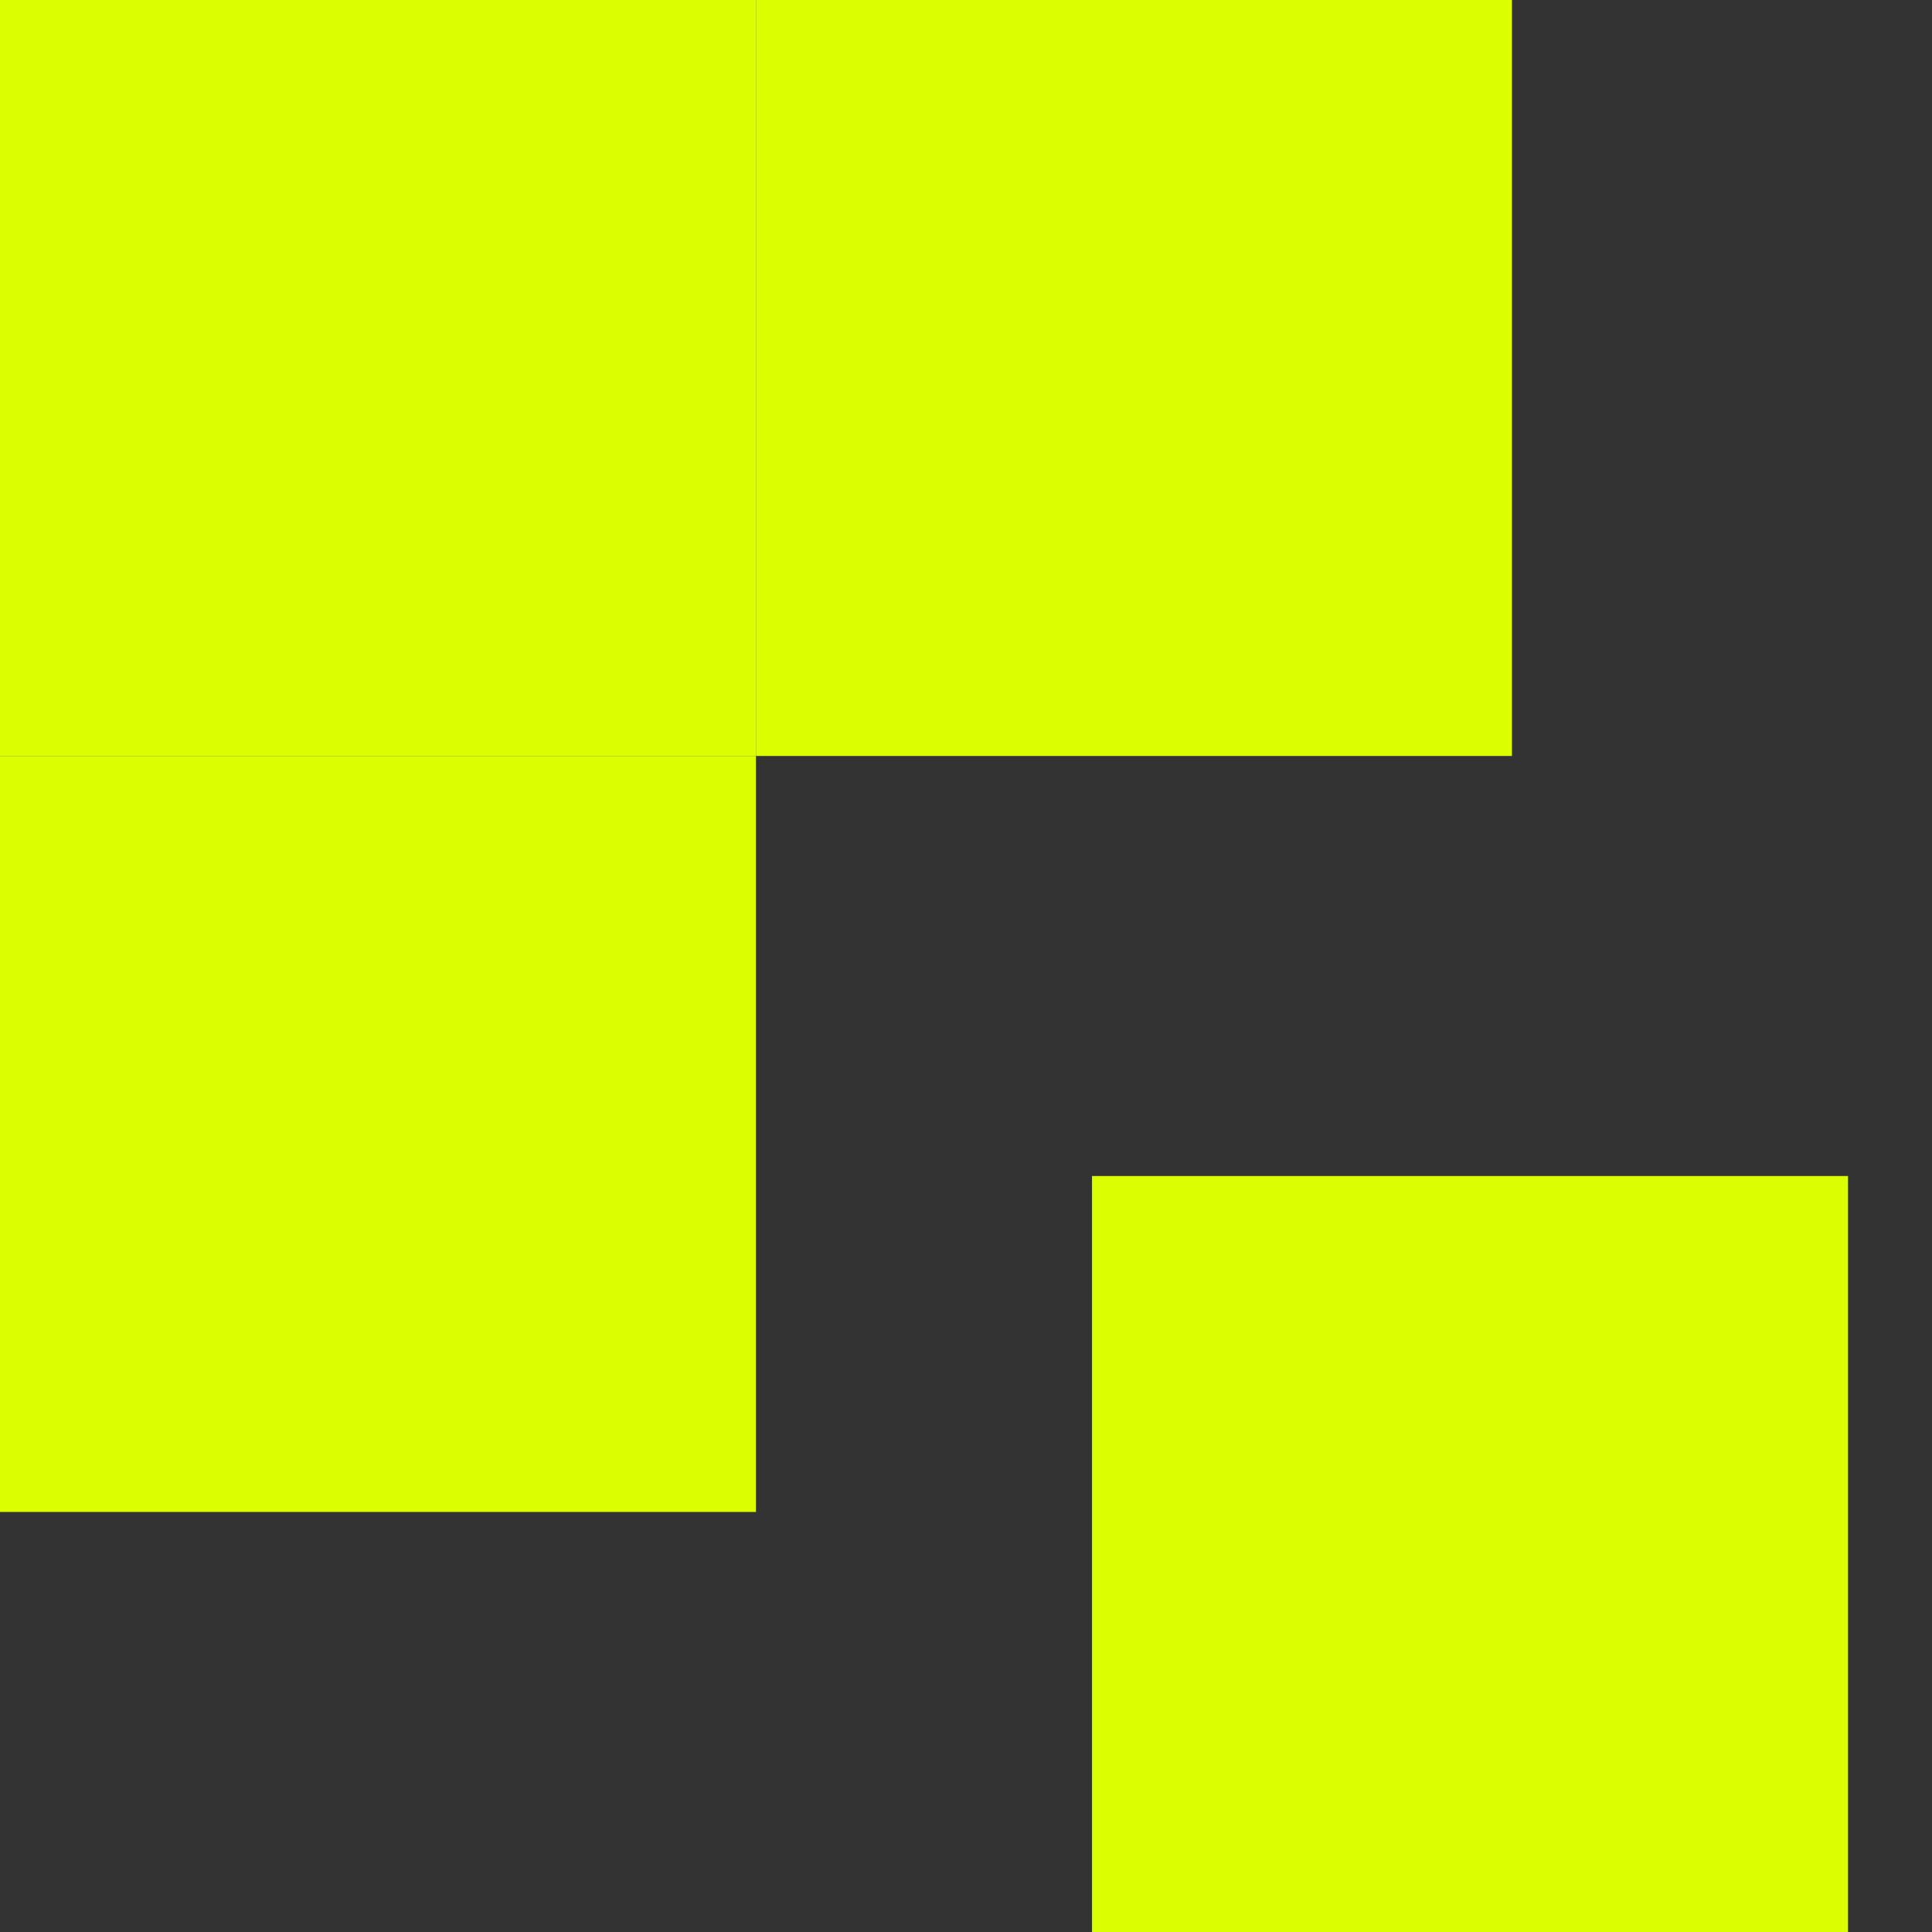
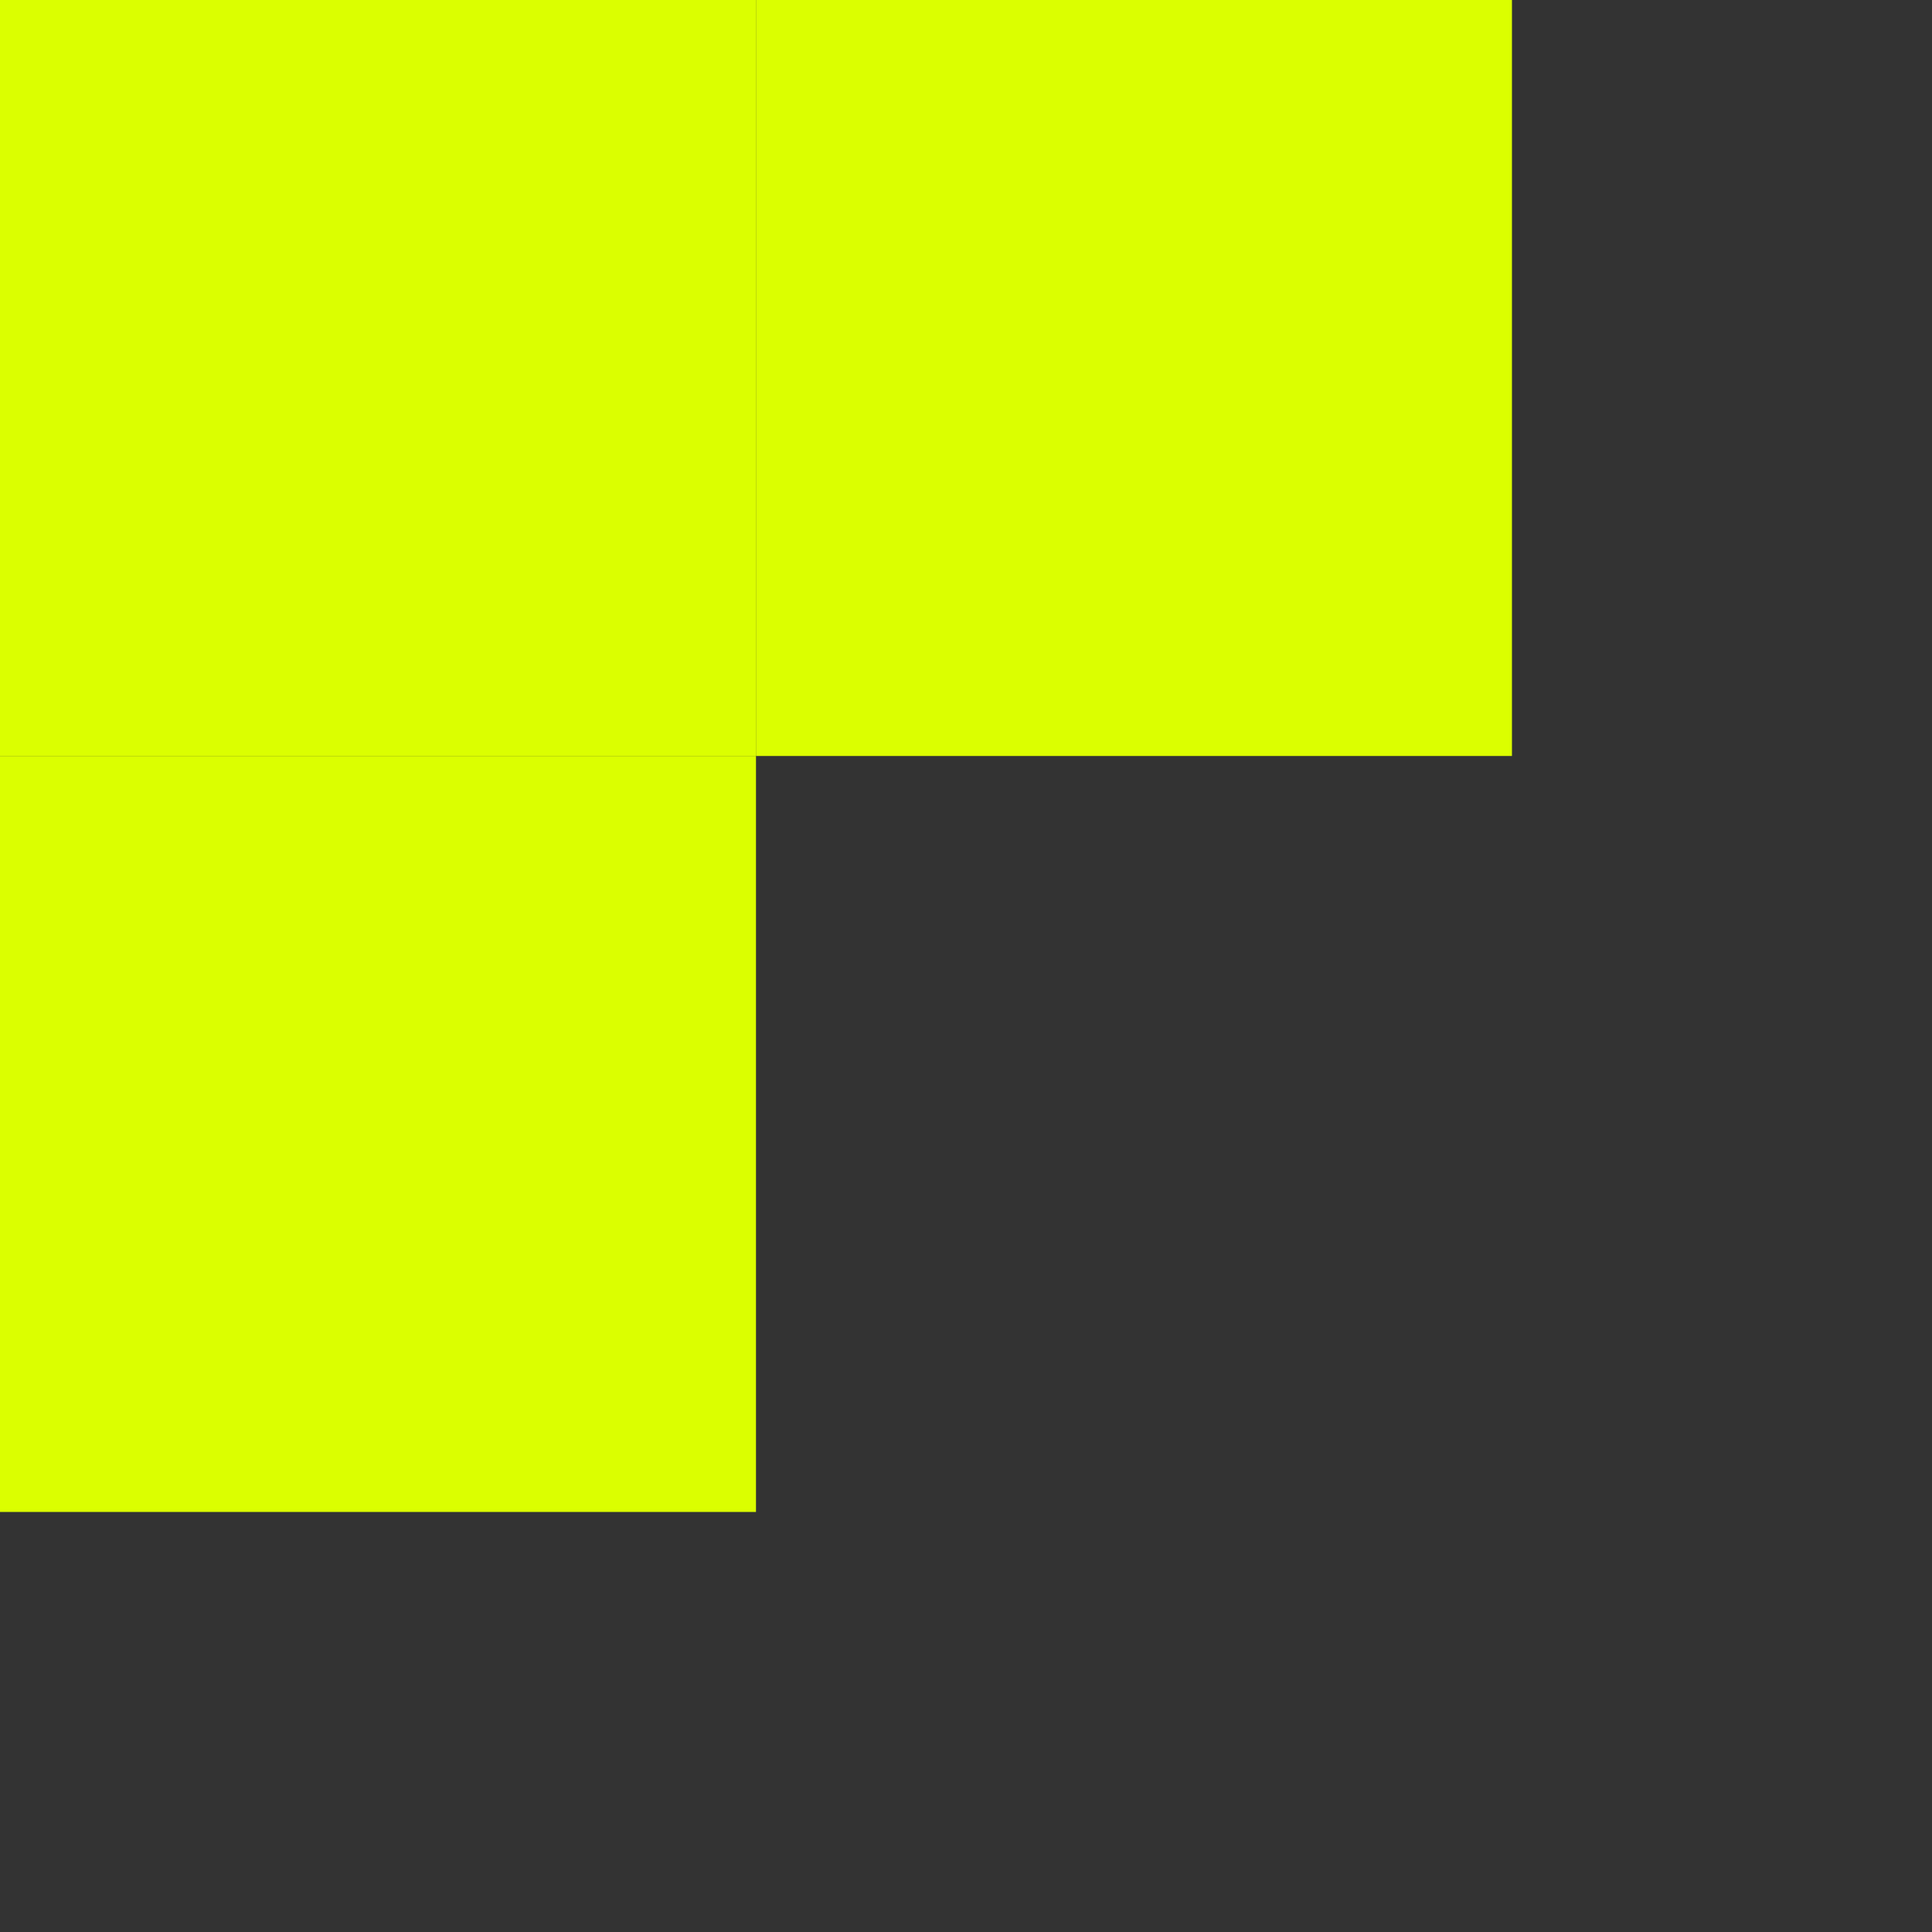
<svg xmlns="http://www.w3.org/2000/svg" width="17" height="17" viewBox="0 0 17 17" fill="none">
  <rect x="0" y="0" width="17" height="17" fill="#333333" stroke="none" />
  <rect y="6.652" width="6.652" height="6.652" fill="#DBFF00" />
  <rect width="6.652" height="6.652" fill="#DBFF00" />
  <rect x="6.652" width="6.652" height="6.652" fill="#DBFF00" />
-   <rect x="9.609" y="10.348" width="6.652" height="6.652" fill="#DBFF00" />
</svg>